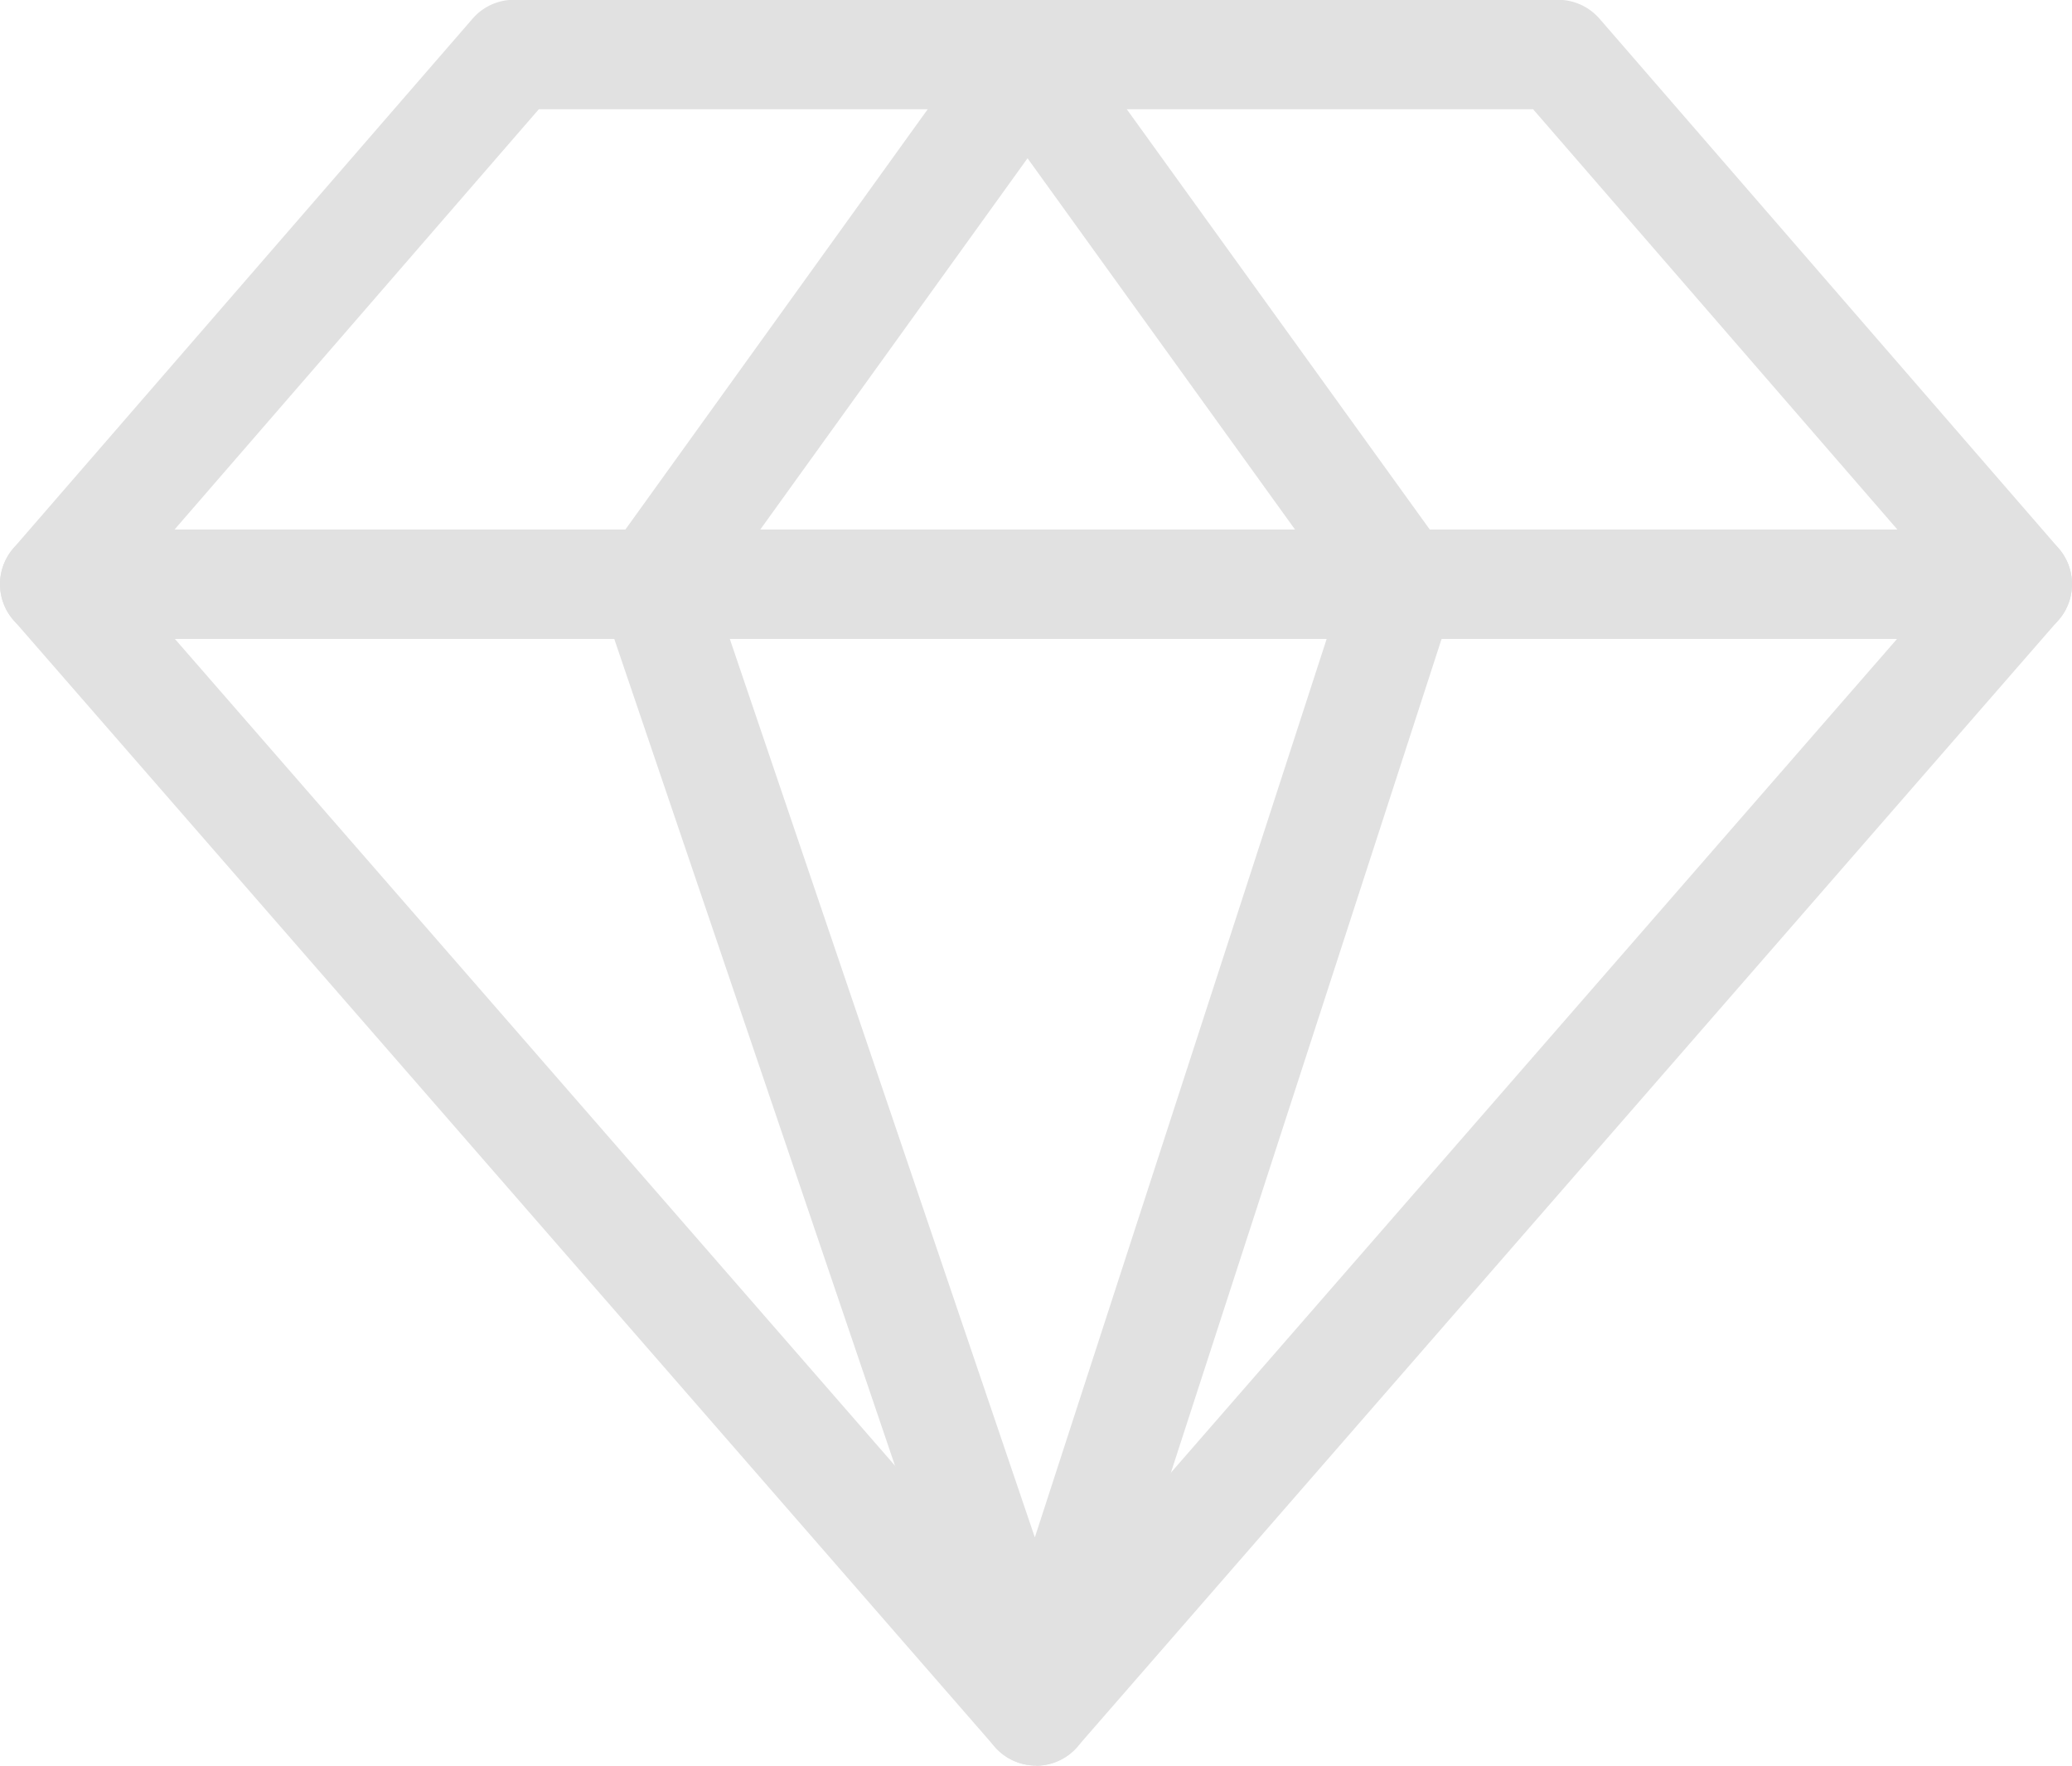
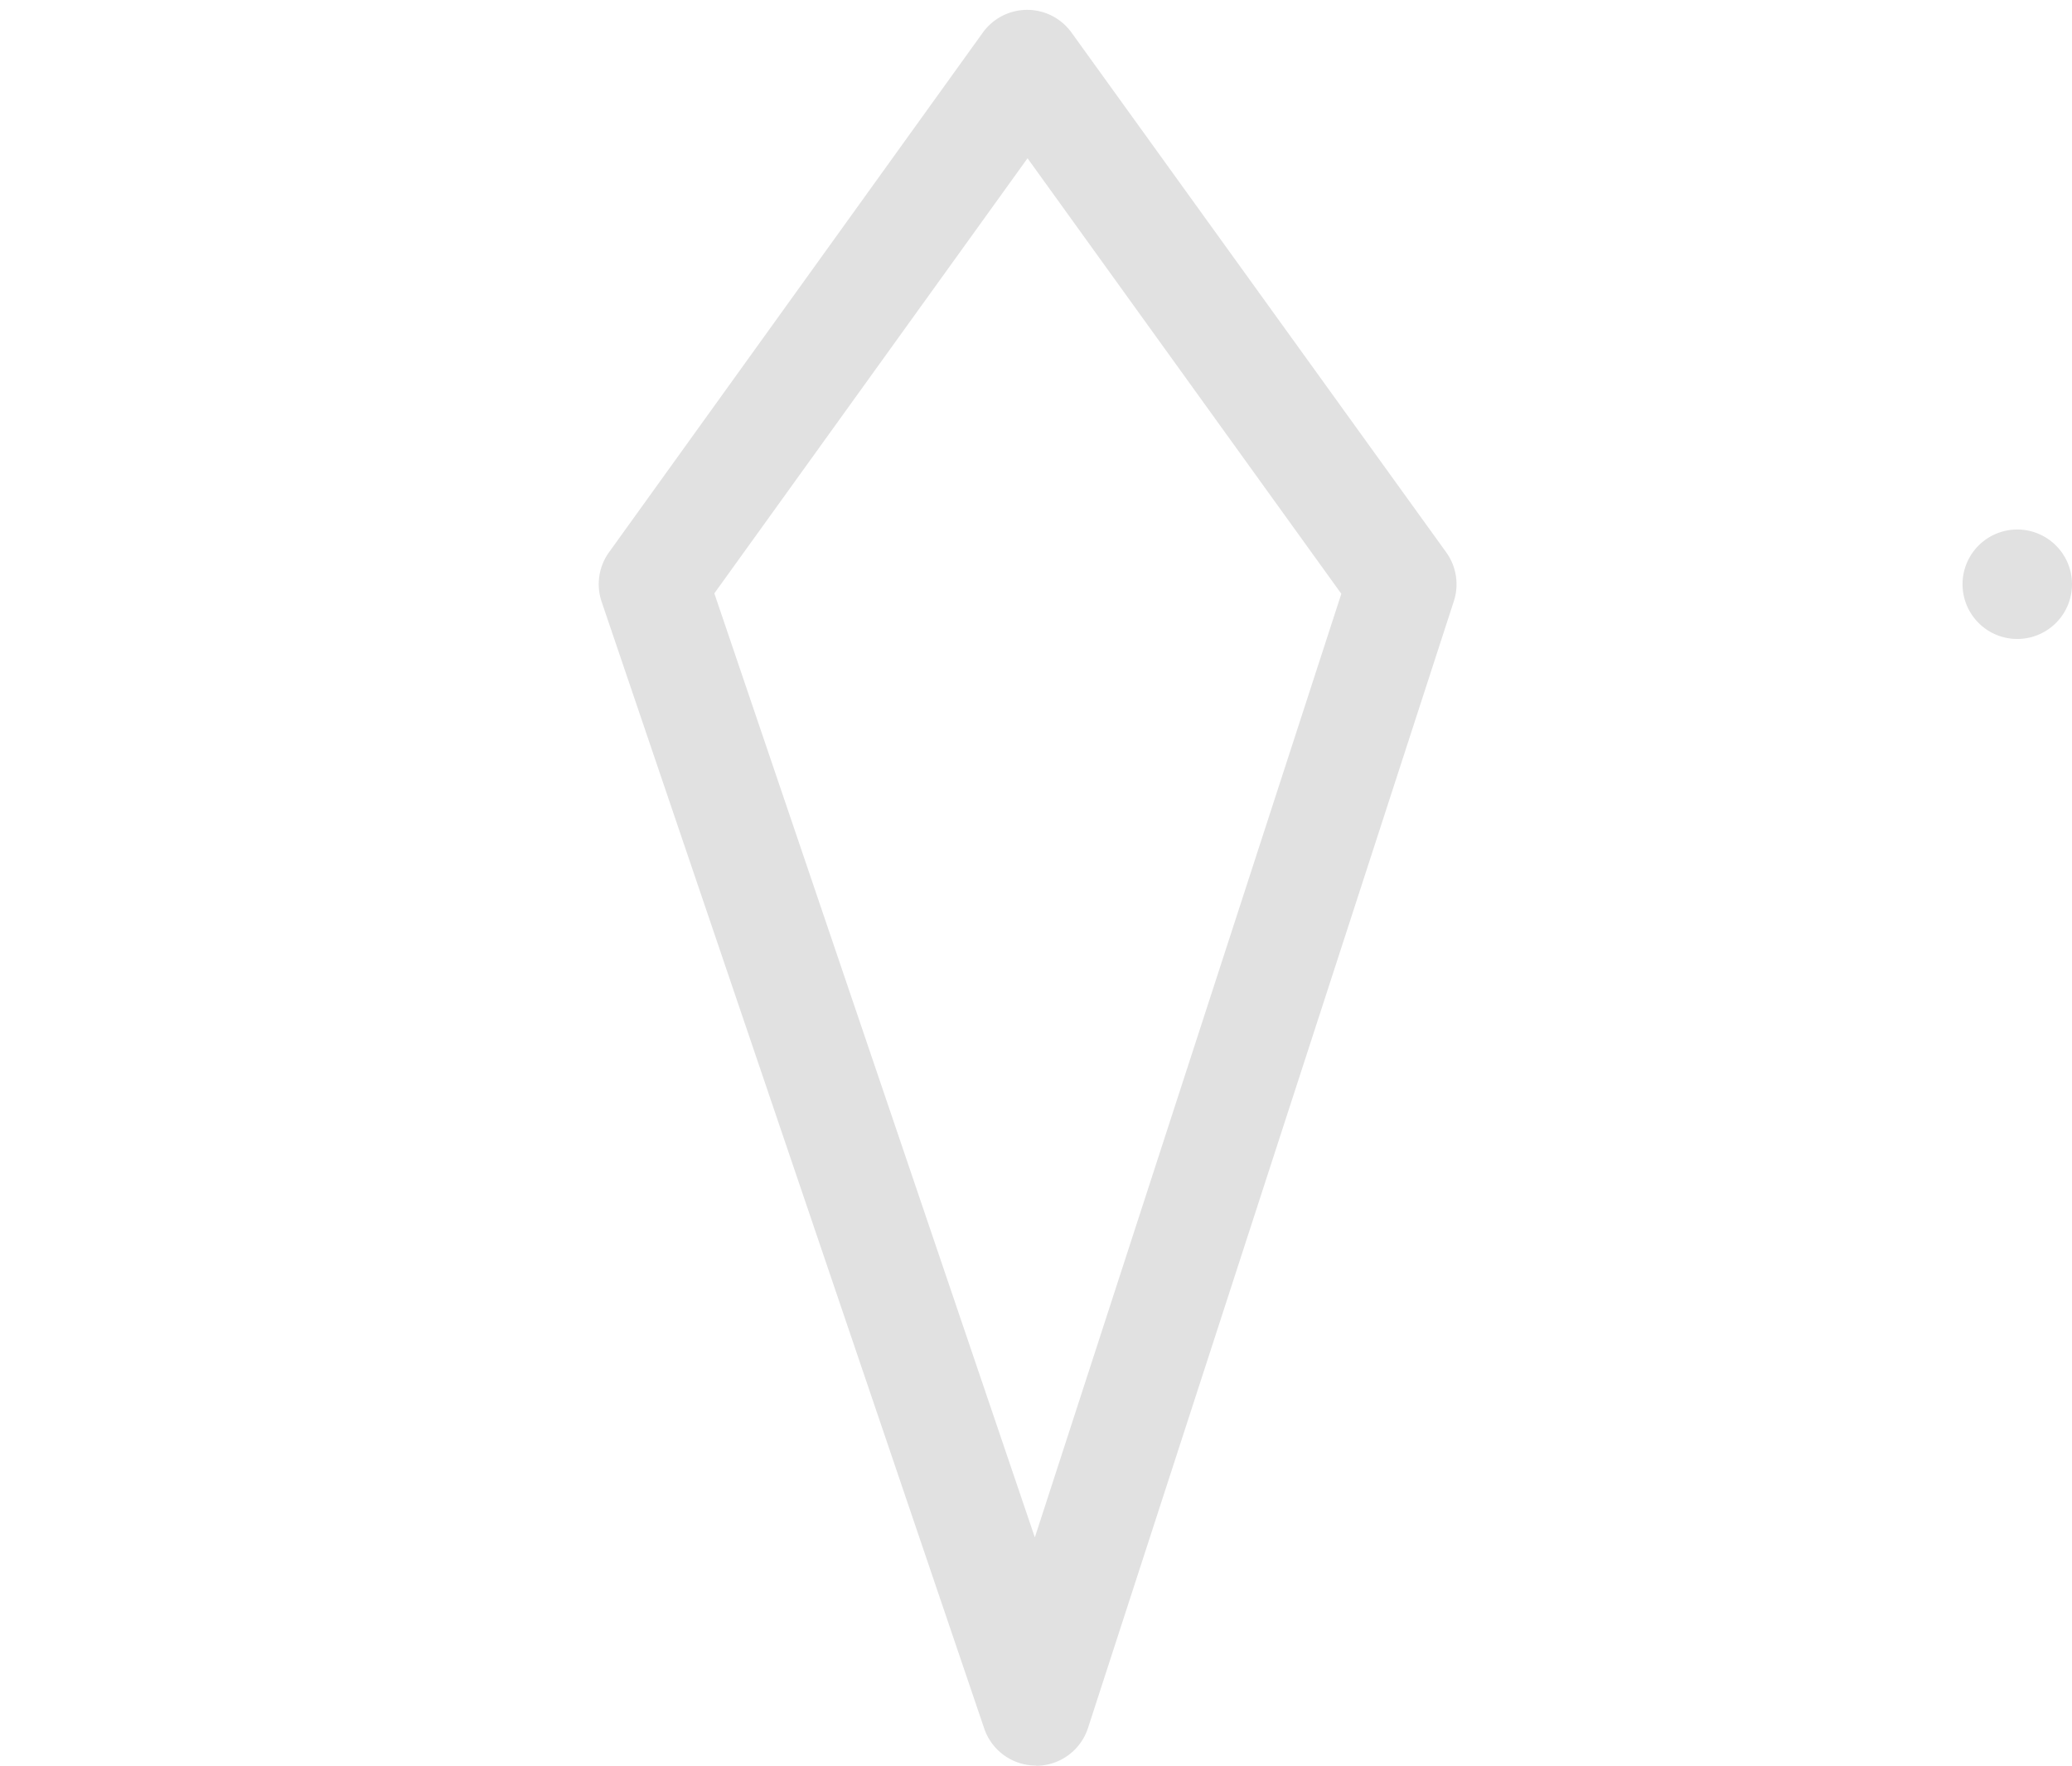
<svg xmlns="http://www.w3.org/2000/svg" id="Isolation_Mode" data-name="Isolation Mode" viewBox="0 0 283.94 241.99">
  <defs>
    <style>.cls-1{fill:#e1e1e1;}</style>
  </defs>
  <title>beneficios</title>
-   <path class="cls-1" d="M505.76,248.6H236.82a7.5,7.5,0,0,1,0-15H505.76a7.5,7.5,0,0,1,0,15Z" transform="translate(-229.32 -161.03)" />
-   <path class="cls-1" d="M371.29,403a7.51,7.51,0,0,1-5.66-2.58L231.16,246a7.51,7.51,0,0,1,0-9.84l62.92-72.57a7.5,7.5,0,0,1,5.66-2.59H442.84a7.54,7.54,0,0,1,5.67,2.59l62.91,72.57a7.49,7.49,0,0,1,0,9.84L376.94,400.45A7.47,7.47,0,0,1,371.29,403ZM246.75,241.09l124.54,143,124.53-143L439.41,176H303.16Z" transform="translate(-229.32 -161.03)" />
+   <path class="cls-1" d="M505.76,248.6a7.5,7.5,0,0,1,0-15H505.76a7.5,7.5,0,0,1,0,15Z" transform="translate(-229.32 -161.03)" />
  <path class="cls-1" d="M371.29,403a7.49,7.49,0,0,1-7.1-5.09L311.77,243.51a7.49,7.49,0,0,1,1-6.78L364,165.5a7.51,7.51,0,0,1,6.08-3.12h0a7.49,7.49,0,0,1,6.08,3.12l51.34,71.22a7.49,7.49,0,0,1,1.05,6.7L378.42,397.84a7.49,7.49,0,0,1-7.08,5.19ZM327.21,242.35l43.92,129.38,42-129.32-43-59.69Z" transform="translate(-229.32 -161.03)" />
</svg>